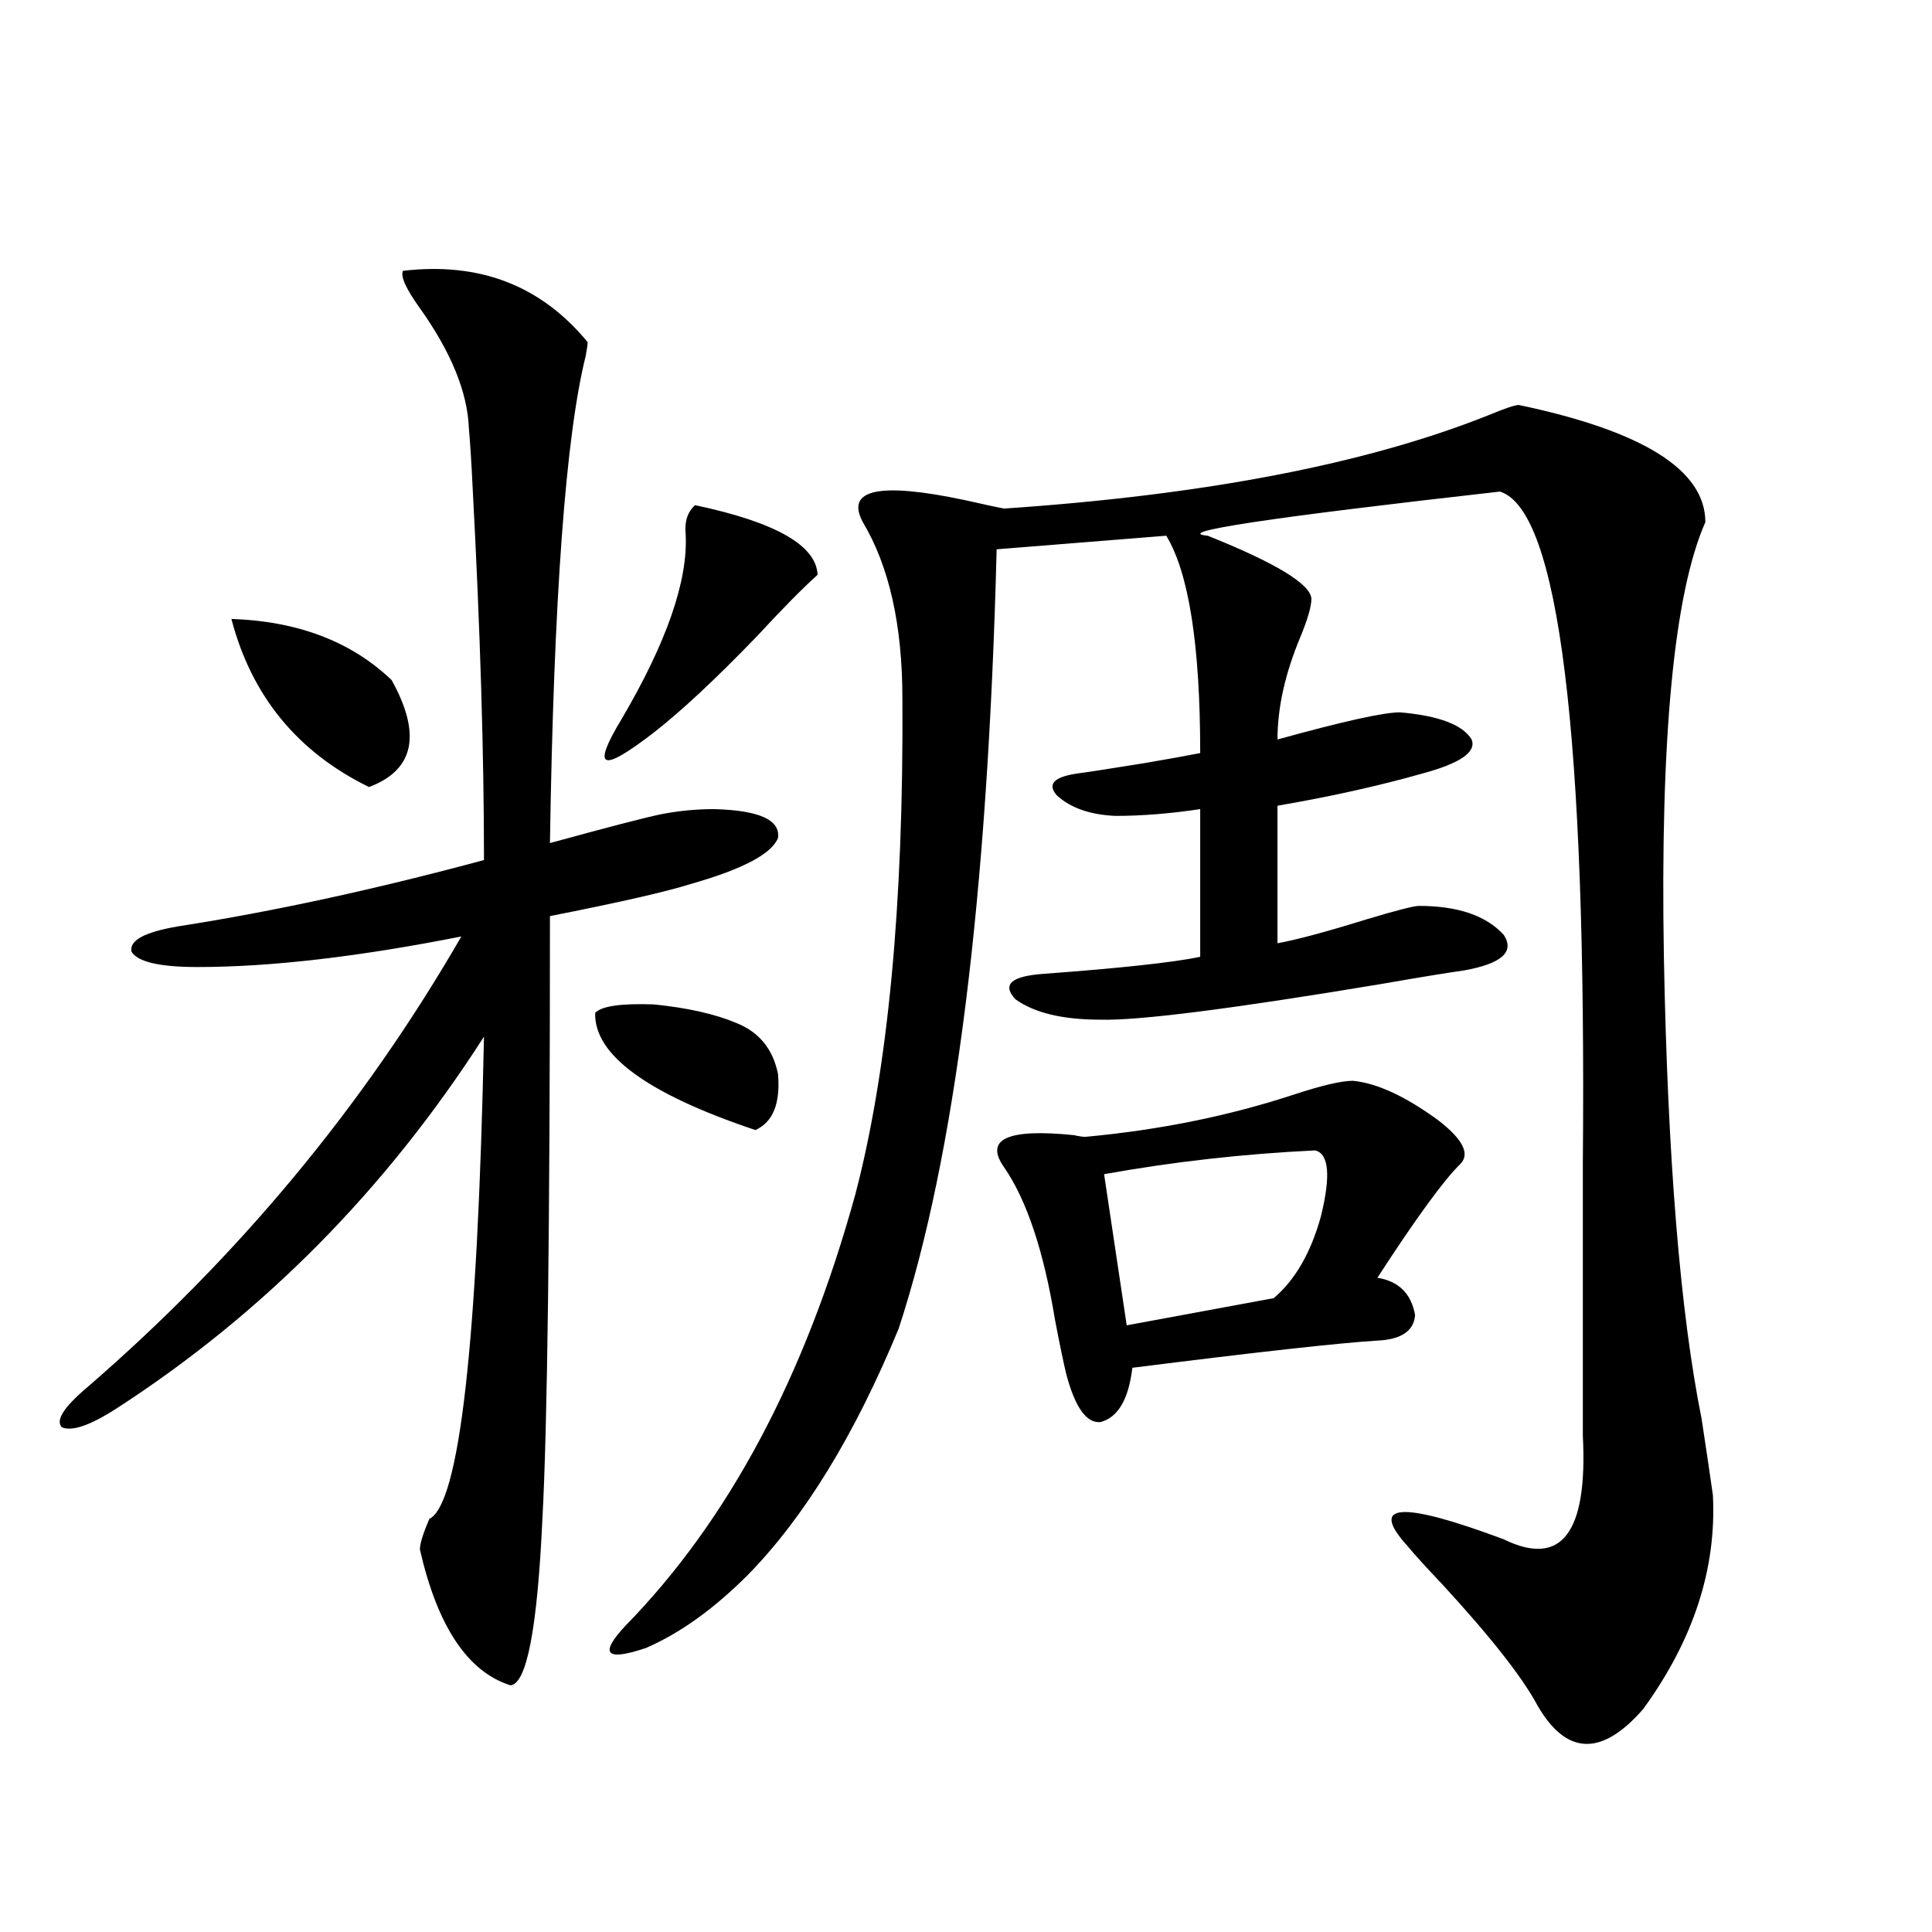
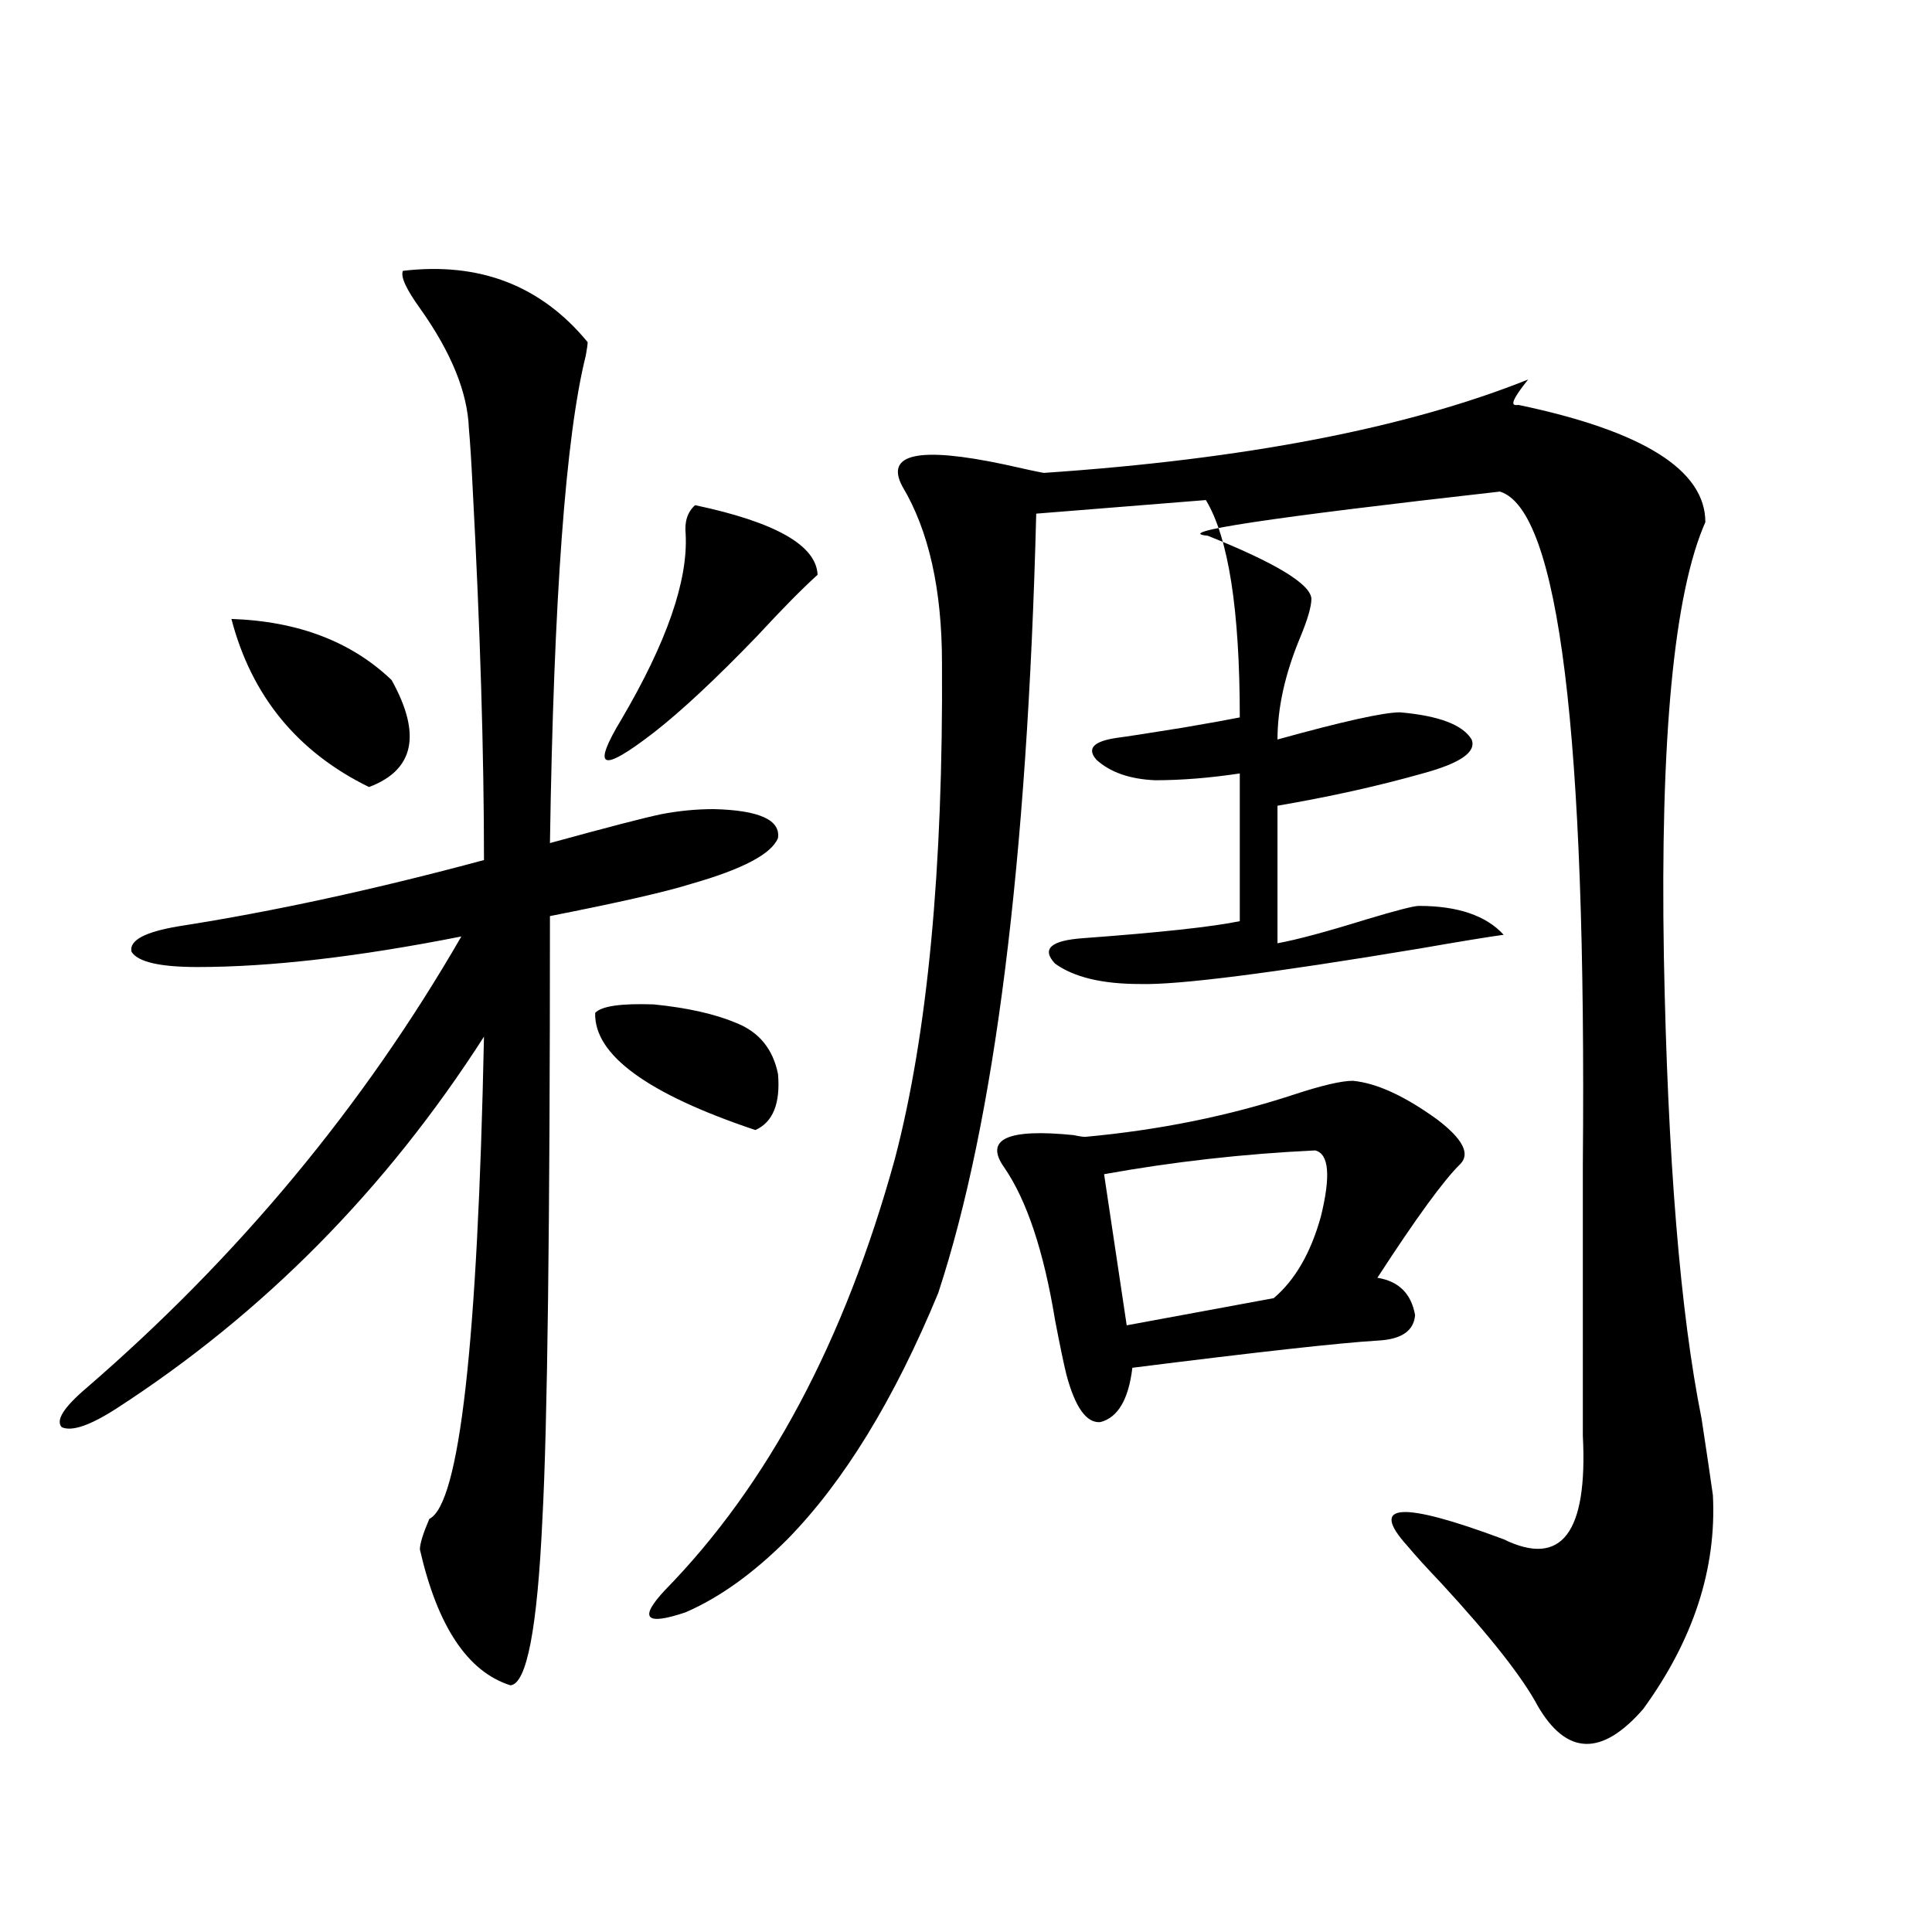
<svg xmlns="http://www.w3.org/2000/svg" version="1.1" id="图层_1" x="0px" y="0px" width="1000px" height="1000px" viewBox="0 0 1000 1000" enable-background="new 0 0 1000 1000" xml:space="preserve">
-   <path d="M208.556,140.184c39.664-4.683,71.538,7.622,95.607,36.914c0,1.182-0.335,3.516-0.976,7.031  c-10.411,41.611-16.585,125.684-18.536,252.246c29.908-8.198,49.1-13.184,57.56-14.941c9.101-1.758,18.201-2.637,27.316-2.637  c23.414,0.591,34.466,5.576,33.17,14.941c-3.262,8.213-18.216,16.123-44.877,23.73c-13.018,4.106-37.407,9.668-73.169,16.699  c0,160.552-1.311,264.551-3.902,312.012c-2.606,56.827-8.14,85.543-16.585,86.133c-22.118-7.031-37.728-30.473-46.828-70.313  c0-2.925,1.616-8.198,4.878-15.82c15.609-7.607,25.03-90.815,28.292-249.609c-50.73,79.102-114.144,143.262-190.239,192.48  c-13.658,8.789-23.094,12.017-28.292,9.668c-3.262-3.516,0.976-10.244,12.683-20.215c78.688-67.964,143.411-145.898,194.142-233.789  c-53.337,10.547-98.869,15.82-136.582,15.82c-19.512,0-30.898-2.637-34.146-7.91c-1.311-5.85,6.829-10.244,24.39-13.184  c48.779-7.607,101.461-19.033,158.045-34.277c0-55.068-1.951-119.229-5.854-192.48c-0.655-13.472-1.311-23.73-1.951-30.762  c-0.655-18.745-9.115-39.551-25.365-62.402C210.172,149.563,207.245,143.123,208.556,140.184z M119.777,320.359  c34.466,1.182,62.103,11.729,82.925,31.641c15.609,28.125,11.707,46.582-11.707,55.371  C153.923,389.217,130.174,360.213,119.777,320.359z M308.065,524.266c3.247-3.516,13.323-4.971,30.243-4.395  c17.561,1.758,31.859,4.985,42.926,9.668c11.707,4.697,18.856,13.486,21.463,26.367c1.296,15.244-2.606,24.912-11.707,29.004  C335.047,566.165,307.41,545.95,308.065,524.266z M359.771,261.473c41.615,8.789,62.758,20.806,63.413,36.035  c-7.805,7.031-18.216,17.578-31.219,31.641c-21.463,22.275-39.358,38.975-53.657,50.098c-13.658,10.547-21.798,15.244-24.39,14.063  c-2.606-1.167,0-8.198,7.805-21.094c23.414-39.839,34.466-71.768,33.17-95.801C354.238,269.974,355.869,264.988,359.771,261.473z   M786.103,209.617c64.389,13.486,96.583,33.701,96.583,60.645c-16.265,36.914-23.414,111.924-21.463,225  c1.951,104.302,8.445,183.994,19.512,239.063c2.592,17.002,4.543,30.186,5.854,39.551c1.951,38.096-10.091,74.996-36.097,110.742  c-21.463,24.609-39.679,24.02-54.633-1.758c-7.805-14.652-24.39-35.746-49.755-63.281c-7.805-8.198-13.658-14.639-17.561-19.336  c-20.167-22.261-3.582-23.428,49.755-3.516c29.908,14.653,43.566-3.213,40.975-53.613V602.488  c1.951-222.651-12.362-338.667-42.926-348.047c-119.677,13.486-170.087,21.094-151.216,22.852  c35.121,14.063,53.002,24.912,53.657,32.52c0,4.106-1.951,10.85-5.854,20.215c-7.805,18.76-11.707,36.338-11.707,52.734  c33.811-9.365,54.953-14.063,63.413-14.063c20.152,1.758,32.515,6.455,37.072,14.063c2.592,6.455-5.854,12.305-25.365,17.578  c-22.773,6.455-47.804,12.017-75.12,16.699v71.191c9.756-1.758,25.03-5.85,45.853-12.305c15.609-4.683,24.71-7.031,27.316-7.031  c20.152,0,34.786,4.985,43.901,14.941c5.854,8.789-0.976,14.941-20.487,18.457c-8.46,1.182-22.773,3.516-42.926,7.031  c-77.406,12.896-125.851,19.048-145.362,18.457c-19.512,0-34.146-3.516-43.901-10.547c-7.164-7.607-2.286-12.002,14.634-13.184  c39.664-2.925,66.66-5.85,80.974-8.789v-76.465c-15.609,2.349-30.243,3.516-43.901,3.516c-13.018-0.576-23.094-4.092-30.243-10.547  c-5.213-5.85-1.631-9.668,10.731-11.426c4.543-0.576,15.93-2.334,34.146-5.273c13.658-2.334,23.414-4.092,29.268-5.273  c0-55.659-5.854-93.164-17.561-112.5l-87.803,7.031c-4.558,179.888-21.463,314.36-50.73,403.418  c-22.773,55.083-48.779,97.559-78.047,127.441c-17.561,17.578-35.121,30.172-52.682,37.793c-20.822,7.031-24.39,3.214-10.731-11.426  c53.322-54.492,93.001-128.896,119.021-223.242c16.905-64.448,25.03-149.99,24.39-256.641c0-38.081-6.829-68.555-20.487-91.406  c-9.115-16.987,8.445-20.791,52.682-11.426c10.396,2.349,17.226,3.818,20.487,4.395c104.053-7.031,187.633-23.14,250.726-48.34  C778.938,211.375,784.151,209.617,786.103,209.617z M700.251,559.422c12.348,1.182,26.981,7.91,43.901,20.215  c13.003,9.971,16.905,17.578,11.707,22.852c-8.46,8.213-22.773,27.837-42.926,58.887c11.052,1.758,17.561,8.213,19.512,19.336  c-0.655,8.213-7.164,12.607-19.512,13.184c-19.512,1.182-61.797,5.864-126.826,14.063c-1.951,16.411-7.484,25.791-16.585,28.125  c-7.164,0.591-13.018-7.607-17.561-24.609c-1.311-5.273-3.262-14.639-5.854-28.125c-5.854-35.732-14.634-62.1-26.341-79.102  c-10.411-14.639,1.616-20.215,36.097-16.699c2.592,0.591,4.543,0.879,5.854,0.879c38.368-3.516,74.465-10.835,108.29-21.973  C684.307,561.771,694.397,559.422,700.251,559.422z M680.739,595.457c-37.072,1.758-73.504,5.864-109.266,12.305l11.707,78.223  l76.096-14.063c11.052-9.365,19.177-23.428,24.39-42.188C688.864,608.641,687.889,597.215,680.739,595.457z" />
+   <path d="M208.556,140.184c39.664-4.683,71.538,7.622,95.607,36.914c0,1.182-0.335,3.516-0.976,7.031  c-10.411,41.611-16.585,125.684-18.536,252.246c29.908-8.198,49.1-13.184,57.56-14.941c9.101-1.758,18.201-2.637,27.316-2.637  c23.414,0.591,34.466,5.576,33.17,14.941c-3.262,8.213-18.216,16.123-44.877,23.73c-13.018,4.106-37.407,9.668-73.169,16.699  c0,160.552-1.311,264.551-3.902,312.012c-2.606,56.827-8.14,85.543-16.585,86.133c-22.118-7.031-37.728-30.473-46.828-70.313  c0-2.925,1.616-8.198,4.878-15.82c15.609-7.607,25.03-90.815,28.292-249.609c-50.73,79.102-114.144,143.262-190.239,192.48  c-13.658,8.789-23.094,12.017-28.292,9.668c-3.262-3.516,0.976-10.244,12.683-20.215c78.688-67.964,143.411-145.898,194.142-233.789  c-53.337,10.547-98.869,15.82-136.582,15.82c-19.512,0-30.898-2.637-34.146-7.91c-1.311-5.85,6.829-10.244,24.39-13.184  c48.779-7.607,101.461-19.033,158.045-34.277c0-55.068-1.951-119.229-5.854-192.48c-0.655-13.472-1.311-23.73-1.951-30.762  c-0.655-18.745-9.115-39.551-25.365-62.402C210.172,149.563,207.245,143.123,208.556,140.184z M119.777,320.359  c34.466,1.182,62.103,11.729,82.925,31.641c15.609,28.125,11.707,46.582-11.707,55.371  C153.923,389.217,130.174,360.213,119.777,320.359z M308.065,524.266c3.247-3.516,13.323-4.971,30.243-4.395  c17.561,1.758,31.859,4.985,42.926,9.668c11.707,4.697,18.856,13.486,21.463,26.367c1.296,15.244-2.606,24.912-11.707,29.004  C335.047,566.165,307.41,545.95,308.065,524.266z M359.771,261.473c41.615,8.789,62.758,20.806,63.413,36.035  c-7.805,7.031-18.216,17.578-31.219,31.641c-21.463,22.275-39.358,38.975-53.657,50.098c-13.658,10.547-21.798,15.244-24.39,14.063  c-2.606-1.167,0-8.198,7.805-21.094c23.414-39.839,34.466-71.768,33.17-95.801C354.238,269.974,355.869,264.988,359.771,261.473z   M786.103,209.617c64.389,13.486,96.583,33.701,96.583,60.645c-16.265,36.914-23.414,111.924-21.463,225  c1.951,104.302,8.445,183.994,19.512,239.063c2.592,17.002,4.543,30.186,5.854,39.551c1.951,38.096-10.091,74.996-36.097,110.742  c-21.463,24.609-39.679,24.02-54.633-1.758c-7.805-14.652-24.39-35.746-49.755-63.281c-7.805-8.198-13.658-14.639-17.561-19.336  c-20.167-22.261-3.582-23.428,49.755-3.516c29.908,14.653,43.566-3.213,40.975-53.613V602.488  c1.951-222.651-12.362-338.667-42.926-348.047c-119.677,13.486-170.087,21.094-151.216,22.852  c35.121,14.063,53.002,24.912,53.657,32.52c0,4.106-1.951,10.85-5.854,20.215c-7.805,18.76-11.707,36.338-11.707,52.734  c33.811-9.365,54.953-14.063,63.413-14.063c20.152,1.758,32.515,6.455,37.072,14.063c2.592,6.455-5.854,12.305-25.365,17.578  c-22.773,6.455-47.804,12.017-75.12,16.699v71.191c9.756-1.758,25.03-5.85,45.853-12.305c15.609-4.683,24.71-7.031,27.316-7.031  c20.152,0,34.786,4.985,43.901,14.941c-8.46,1.182-22.773,3.516-42.926,7.031  c-77.406,12.896-125.851,19.048-145.362,18.457c-19.512,0-34.146-3.516-43.901-10.547c-7.164-7.607-2.286-12.002,14.634-13.184  c39.664-2.925,66.66-5.85,80.974-8.789v-76.465c-15.609,2.349-30.243,3.516-43.901,3.516c-13.018-0.576-23.094-4.092-30.243-10.547  c-5.213-5.85-1.631-9.668,10.731-11.426c4.543-0.576,15.93-2.334,34.146-5.273c13.658-2.334,23.414-4.092,29.268-5.273  c0-55.659-5.854-93.164-17.561-112.5l-87.803,7.031c-4.558,179.888-21.463,314.36-50.73,403.418  c-22.773,55.083-48.779,97.559-78.047,127.441c-17.561,17.578-35.121,30.172-52.682,37.793c-20.822,7.031-24.39,3.214-10.731-11.426  c53.322-54.492,93.001-128.896,119.021-223.242c16.905-64.448,25.03-149.99,24.39-256.641c0-38.081-6.829-68.555-20.487-91.406  c-9.115-16.987,8.445-20.791,52.682-11.426c10.396,2.349,17.226,3.818,20.487,4.395c104.053-7.031,187.633-23.14,250.726-48.34  C778.938,211.375,784.151,209.617,786.103,209.617z M700.251,559.422c12.348,1.182,26.981,7.91,43.901,20.215  c13.003,9.971,16.905,17.578,11.707,22.852c-8.46,8.213-22.773,27.837-42.926,58.887c11.052,1.758,17.561,8.213,19.512,19.336  c-0.655,8.213-7.164,12.607-19.512,13.184c-19.512,1.182-61.797,5.864-126.826,14.063c-1.951,16.411-7.484,25.791-16.585,28.125  c-7.164,0.591-13.018-7.607-17.561-24.609c-1.311-5.273-3.262-14.639-5.854-28.125c-5.854-35.732-14.634-62.1-26.341-79.102  c-10.411-14.639,1.616-20.215,36.097-16.699c2.592,0.591,4.543,0.879,5.854,0.879c38.368-3.516,74.465-10.835,108.29-21.973  C684.307,561.771,694.397,559.422,700.251,559.422z M680.739,595.457c-37.072,1.758-73.504,5.864-109.266,12.305l11.707,78.223  l76.096-14.063c11.052-9.365,19.177-23.428,24.39-42.188C688.864,608.641,687.889,597.215,680.739,595.457z" />
</svg>